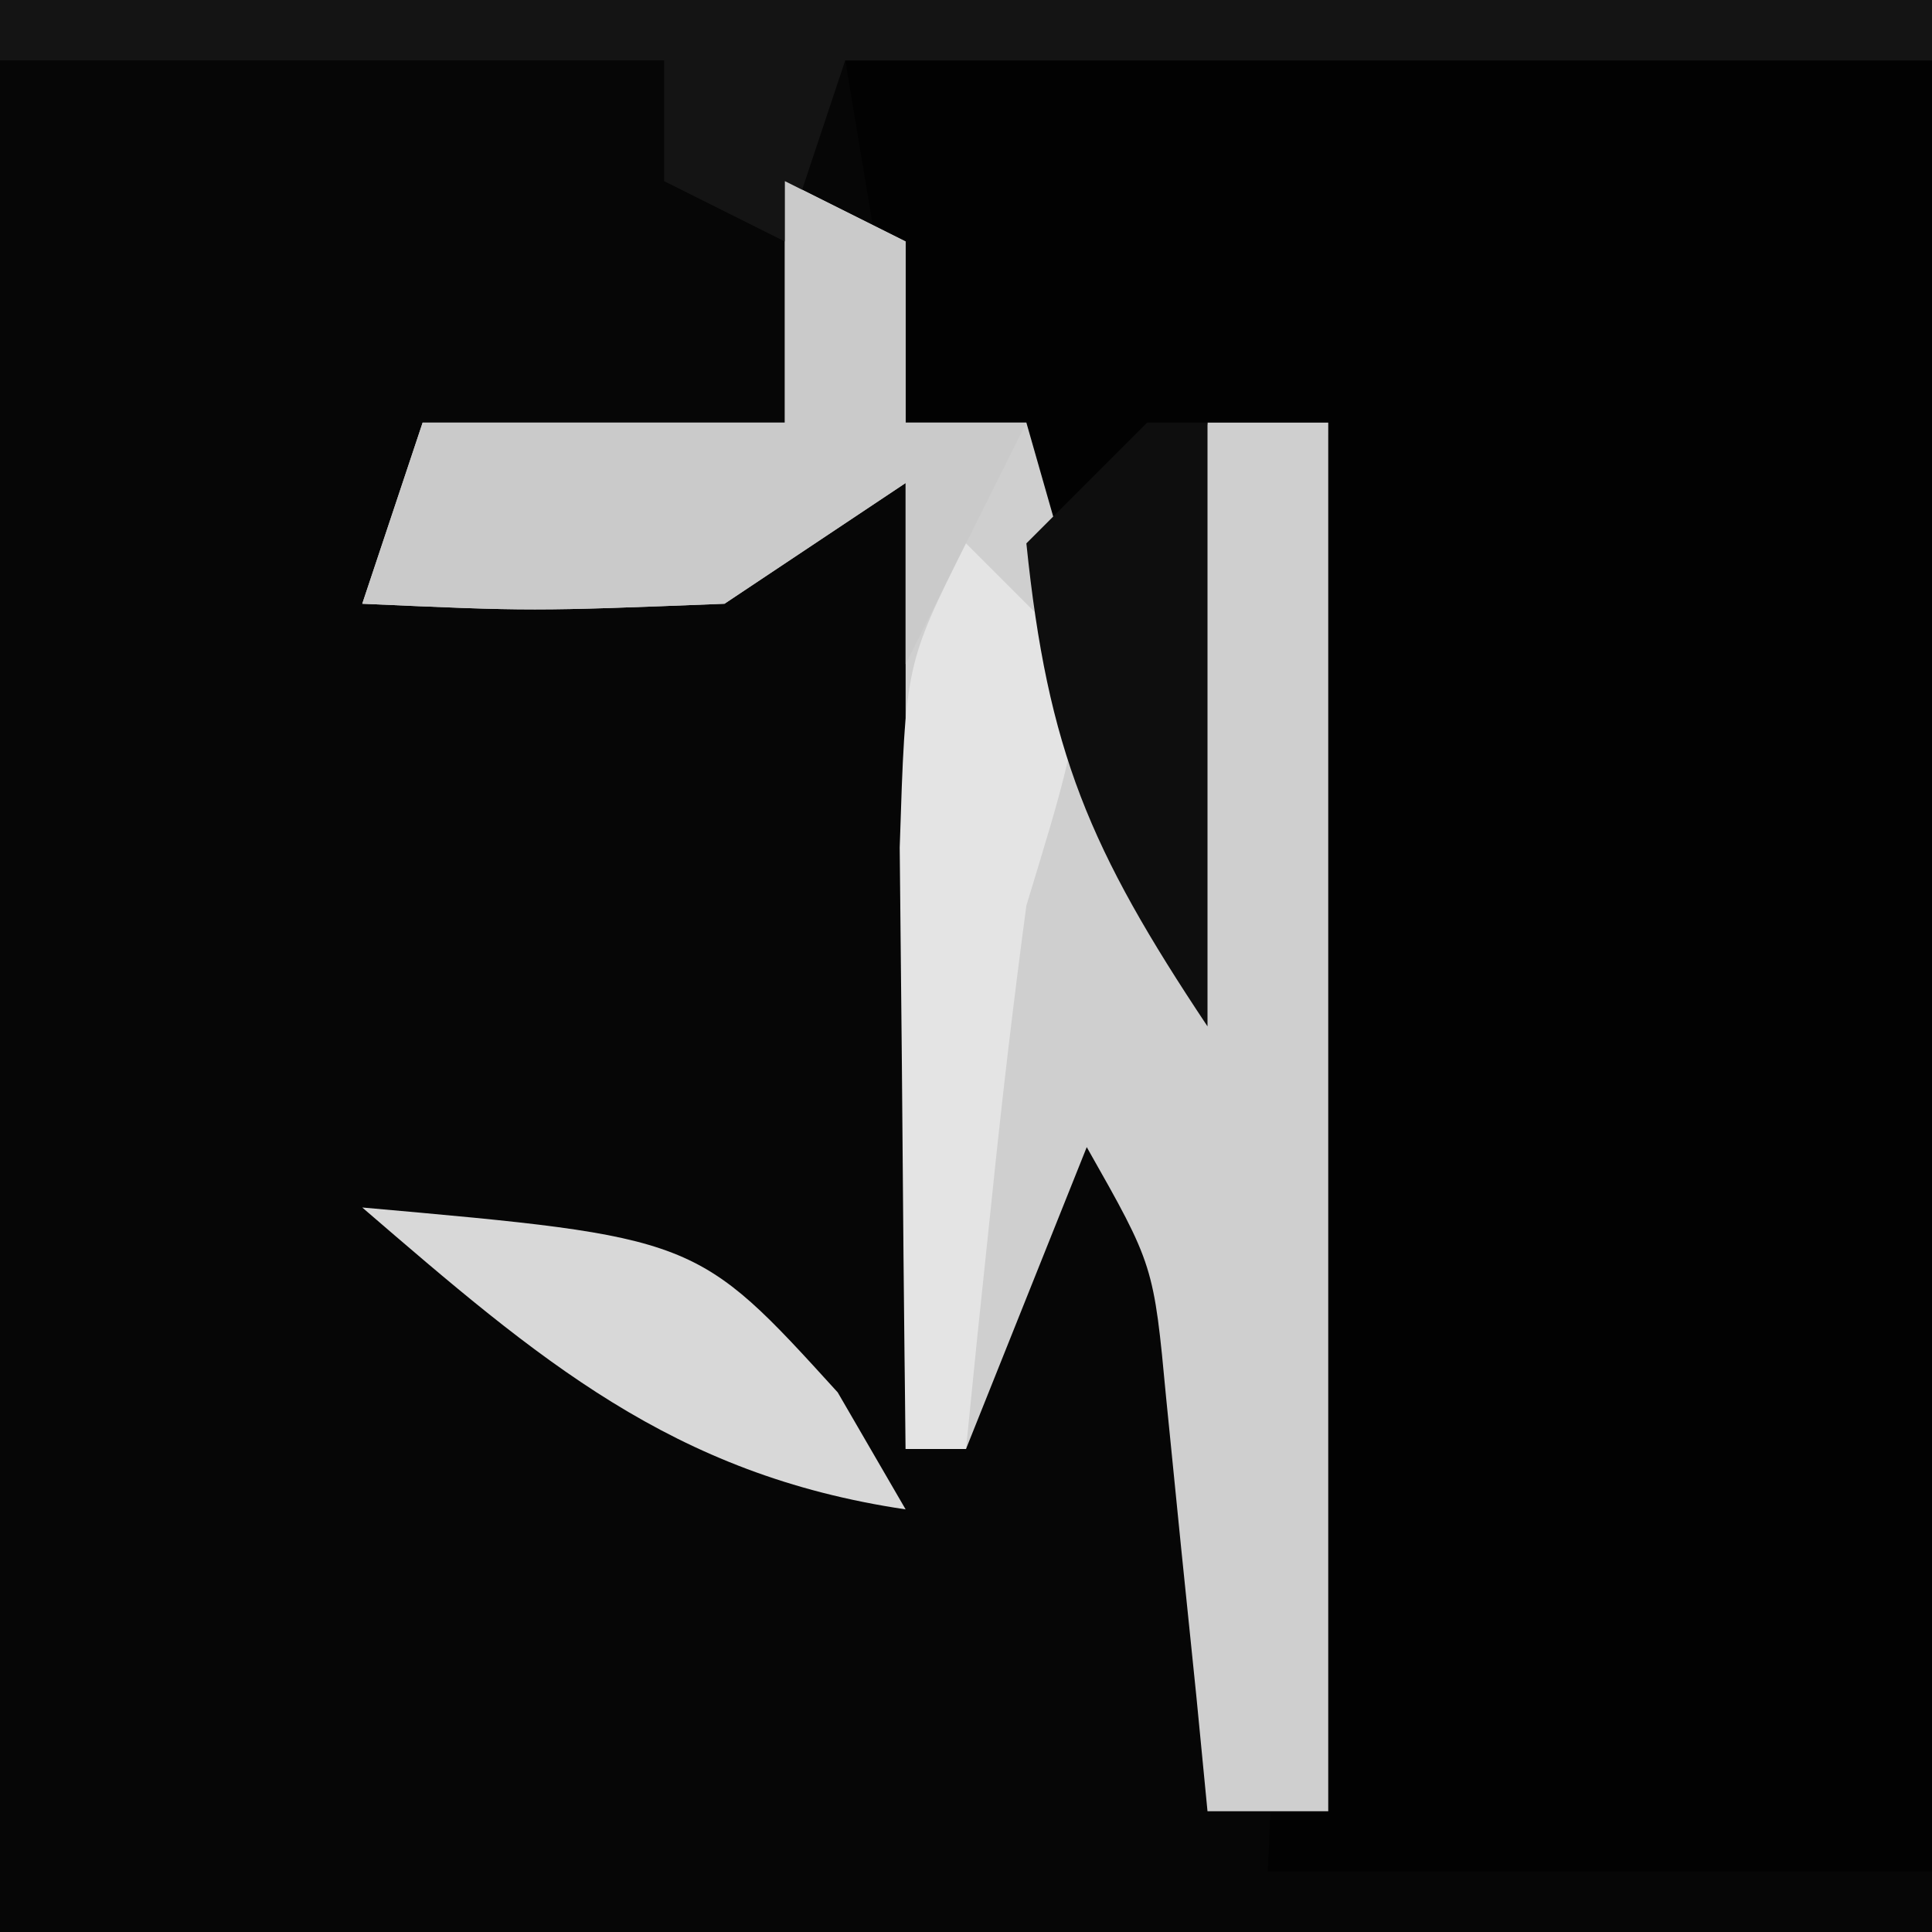
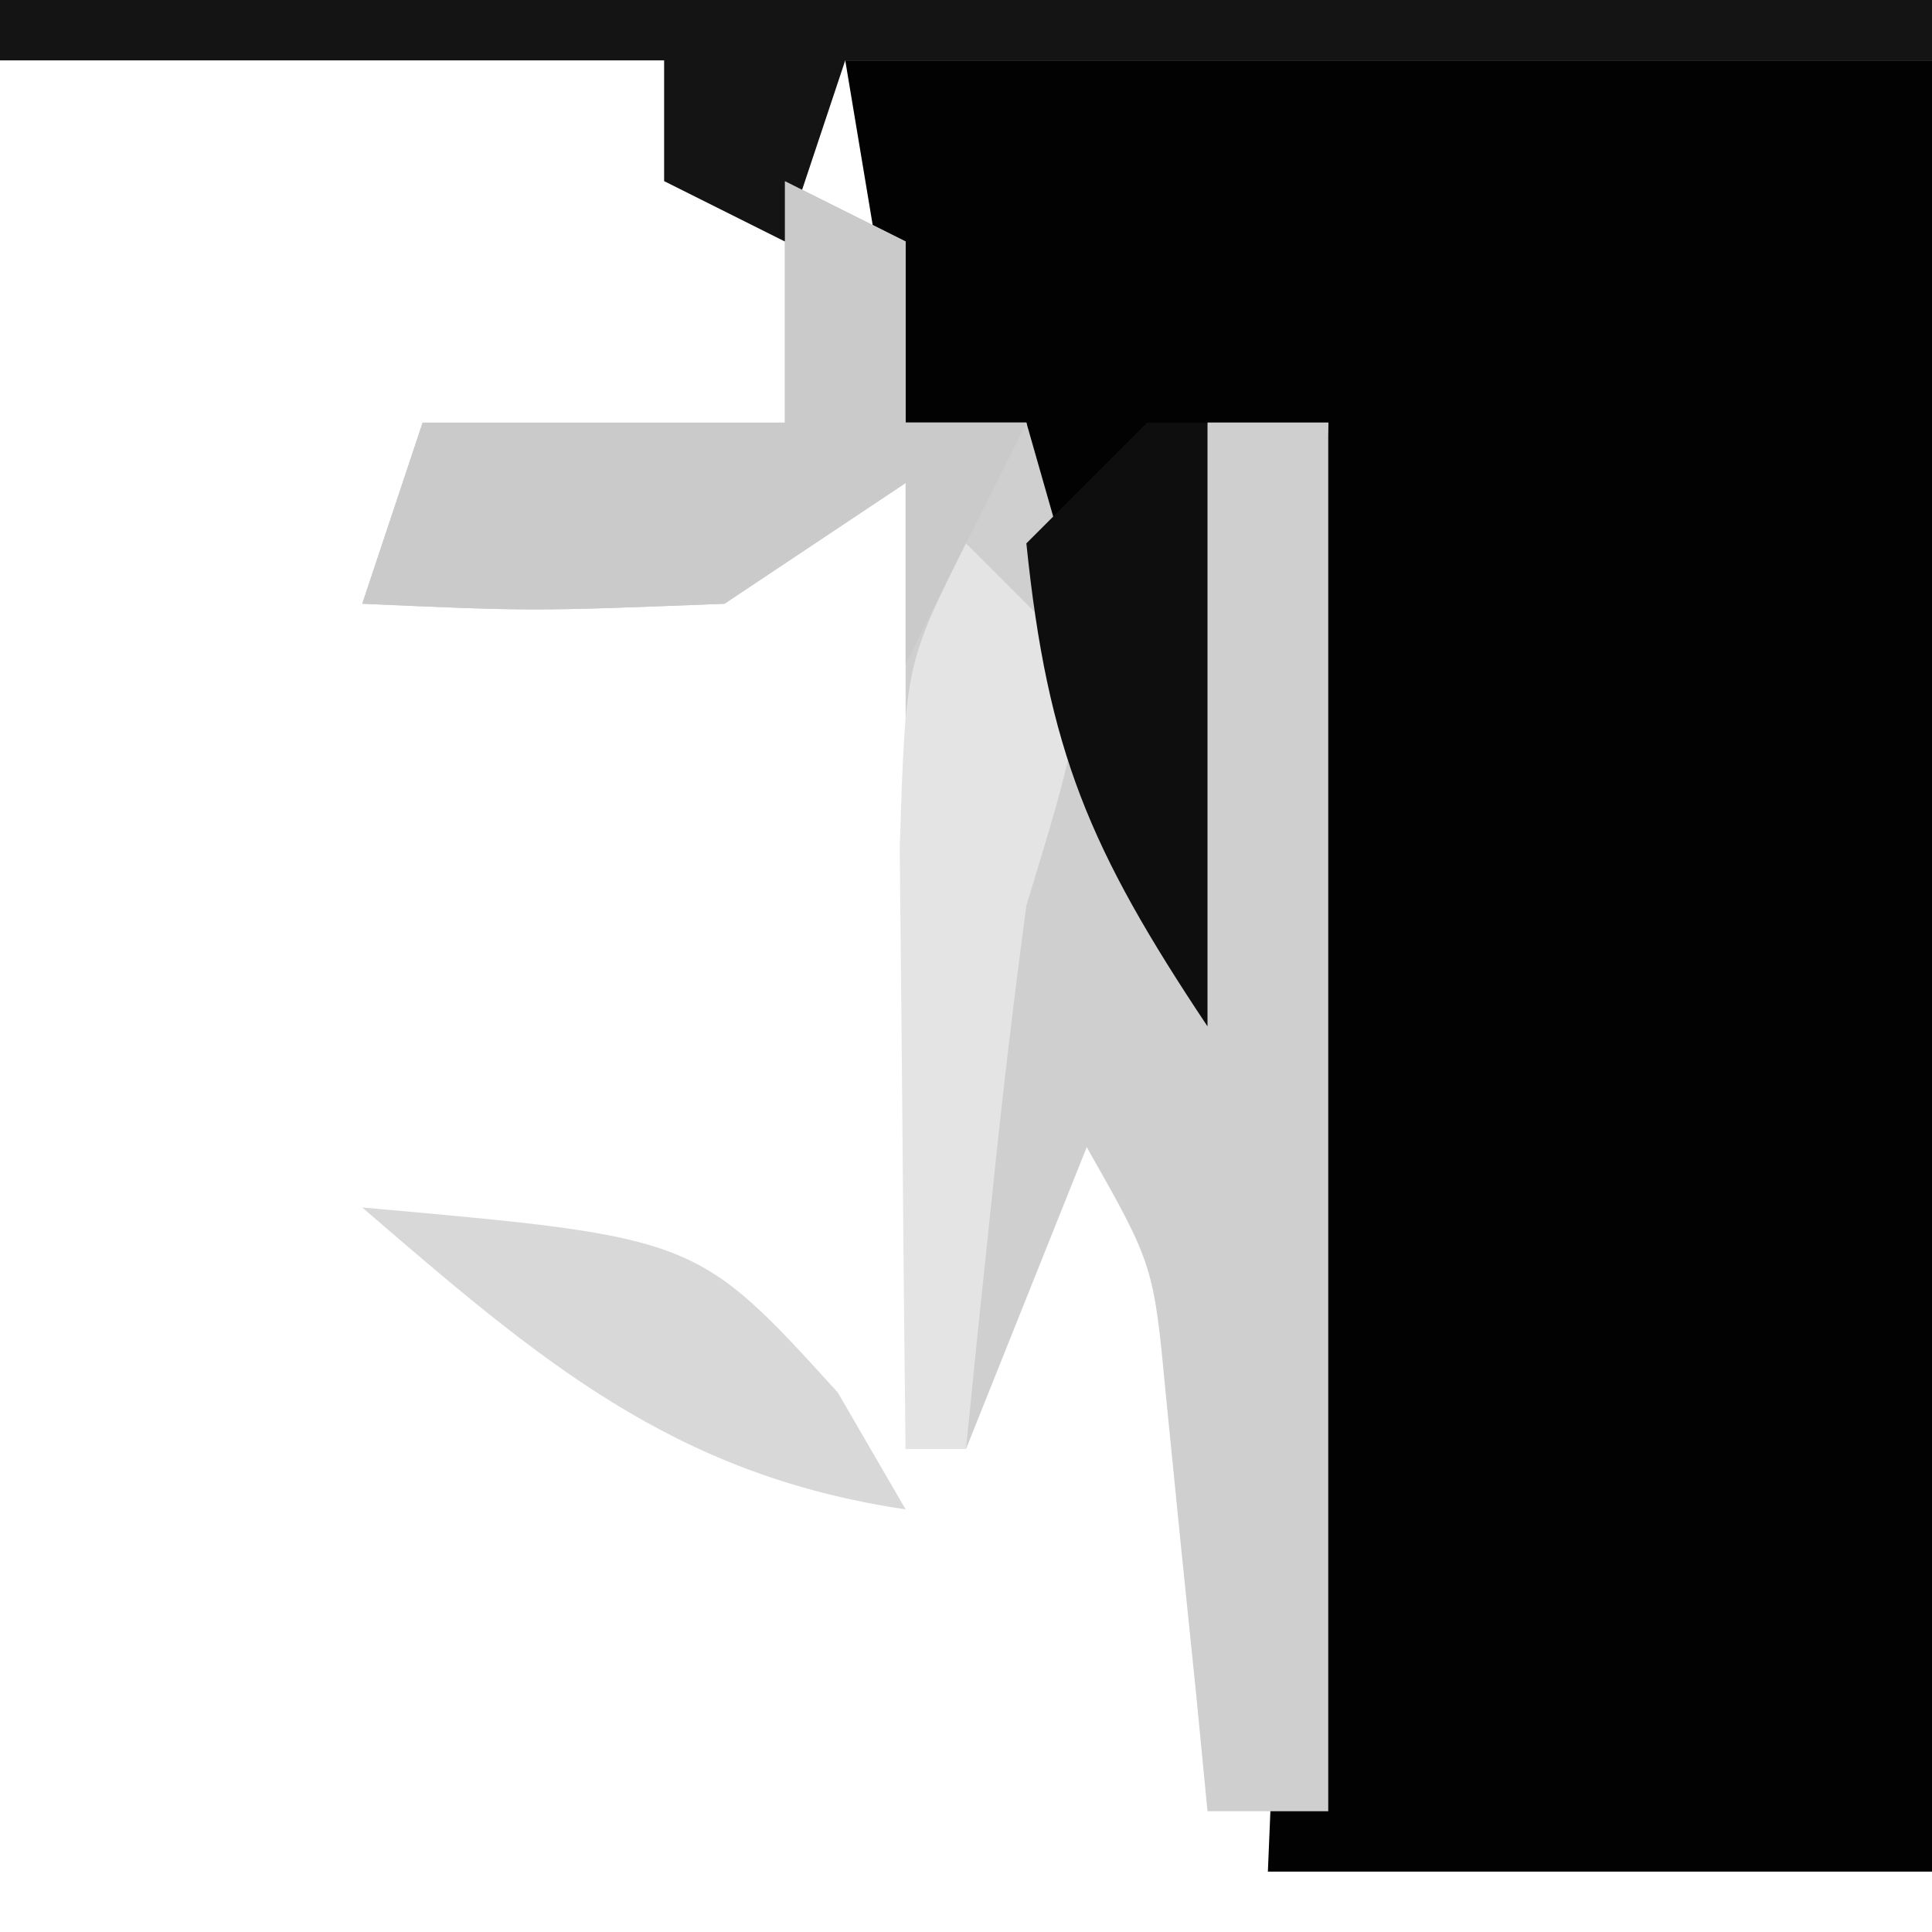
<svg xmlns="http://www.w3.org/2000/svg" version="1.1" width="32" height="32">
-   <path d="M0 0 C10.56 0 21.12 0 32 0 C32 10.56 32 21.12 32 32 C21.44 32 10.88 32 0 32 C0 21.44 0 10.88 0 0 Z " fill="#060606" transform="translate(0,0)" />
  <path d="M0 0 C5.94 0 11.88 0 18 0 C18 9.9 18 19.8 18 30 C14.37 30 10.74 30 7 30 C7.33 22.08 7.66 14.16 8 6 C7.34 6 6.68 6 6 6 C6 9.3 6 12.6 6 16 C3.704 12.555 3.46 10.062 3 6 C2.34 6 1.68 6 1 6 C0.67 4.02 0.34 2.04 0 0 Z " fill="#020202" transform="translate(14,1)" />
  <path d="M0 0 C0.66 0.33 1.32 0.66 2 1 C2 1.99 2 2.98 2 4 C2.66 4 3.32 4 4 4 C4.66 6.31 5.32 8.62 6 11 C6.33 8.69 6.66 6.38 7 4 C7.66 4 8.32 4 9 4 C9 11.59 9 19.18 9 27 C8.34 27 7.68 27 7 27 C6.939 26.374 6.879 25.747 6.816 25.102 C6.733 24.284 6.649 23.467 6.562 22.625 C6.481 21.813 6.4 21.001 6.316 20.164 C6.109 17.957 6.109 17.957 5 16 C4.01 18.475 4.01 18.475 3 21 C2.67 21 2.34 21 2 21 C2 15.72 2 10.44 2 5 C1.01 5.66 0.02 6.32 -1 7 C-4.188 7.125 -4.188 7.125 -7 7 C-6.67 6.01 -6.34 5.02 -6 4 C-4.02 4 -2.04 4 0 4 C0 2.68 0 1.36 0 0 Z " fill="#CFCFCF" transform="translate(13,3)" />
  <path d="M0 0 C10.56 0 21.12 0 32 0 C32 0.33 32 0.66 32 1 C26.06 1 20.12 1 14 1 C13.67 1.99 13.34 2.98 13 4 C12.34 3.67 11.68 3.34 11 3 C11 2.34 11 1.68 11 1 C7.37 1 3.74 1 0 1 C0 0.67 0 0.34 0 0 Z " fill="#141414" transform="translate(0,0)" />
  <path d="M0 0 C0.66 0.33 1.32 0.66 2 1 C2 1.99 2 2.98 2 4 C2.66 4 3.32 4 4 4 C3.34 5.32 2.68 6.64 2 8 C2 7.01 2 6.02 2 5 C1.01 5.66 0.02 6.32 -1 7 C-4.188 7.125 -4.188 7.125 -7 7 C-6.67 6.01 -6.34 5.02 -6 4 C-4.02 4 -2.04 4 0 4 C0 2.68 0 1.36 0 0 Z " fill="#CACACA" transform="translate(13,3)" />
  <path d="M0 0 C0.66 0.66 1.32 1.32 2 2 C1.66 3.828 1.66 3.828 1 6 C0.788 7.58 0.601 9.164 0.438 10.75 C0.354 11.549 0.27 12.348 0.184 13.172 C0.123 13.775 0.062 14.378 0 15 C-0.33 15 -0.66 15 -1 15 C-1.027 12.875 -1.046 10.75 -1.062 8.625 C-1.074 7.442 -1.086 6.258 -1.098 5.039 C-1 2 -1 2 0 0 Z " fill="#E4E4E4" transform="translate(16,9)" />
  <path d="M0 0 C0.33 0 0.66 0 1 0 C1 3.3 1 6.6 1 10 C-0.954 7.069 -1.647 5.442 -2 2 C-1.34 1.34 -0.68 0.68 0 0 Z " fill="#0E0E0E" transform="translate(19,7)" />
  <path d="M0 0 C5.538 0.492 5.538 0.492 7.875 3.062 C8.432 4.022 8.432 4.022 9 5 C5.129 4.426 2.918 2.513 0 0 Z " fill="#D8D8D8" transform="translate(6,20)" />
</svg>